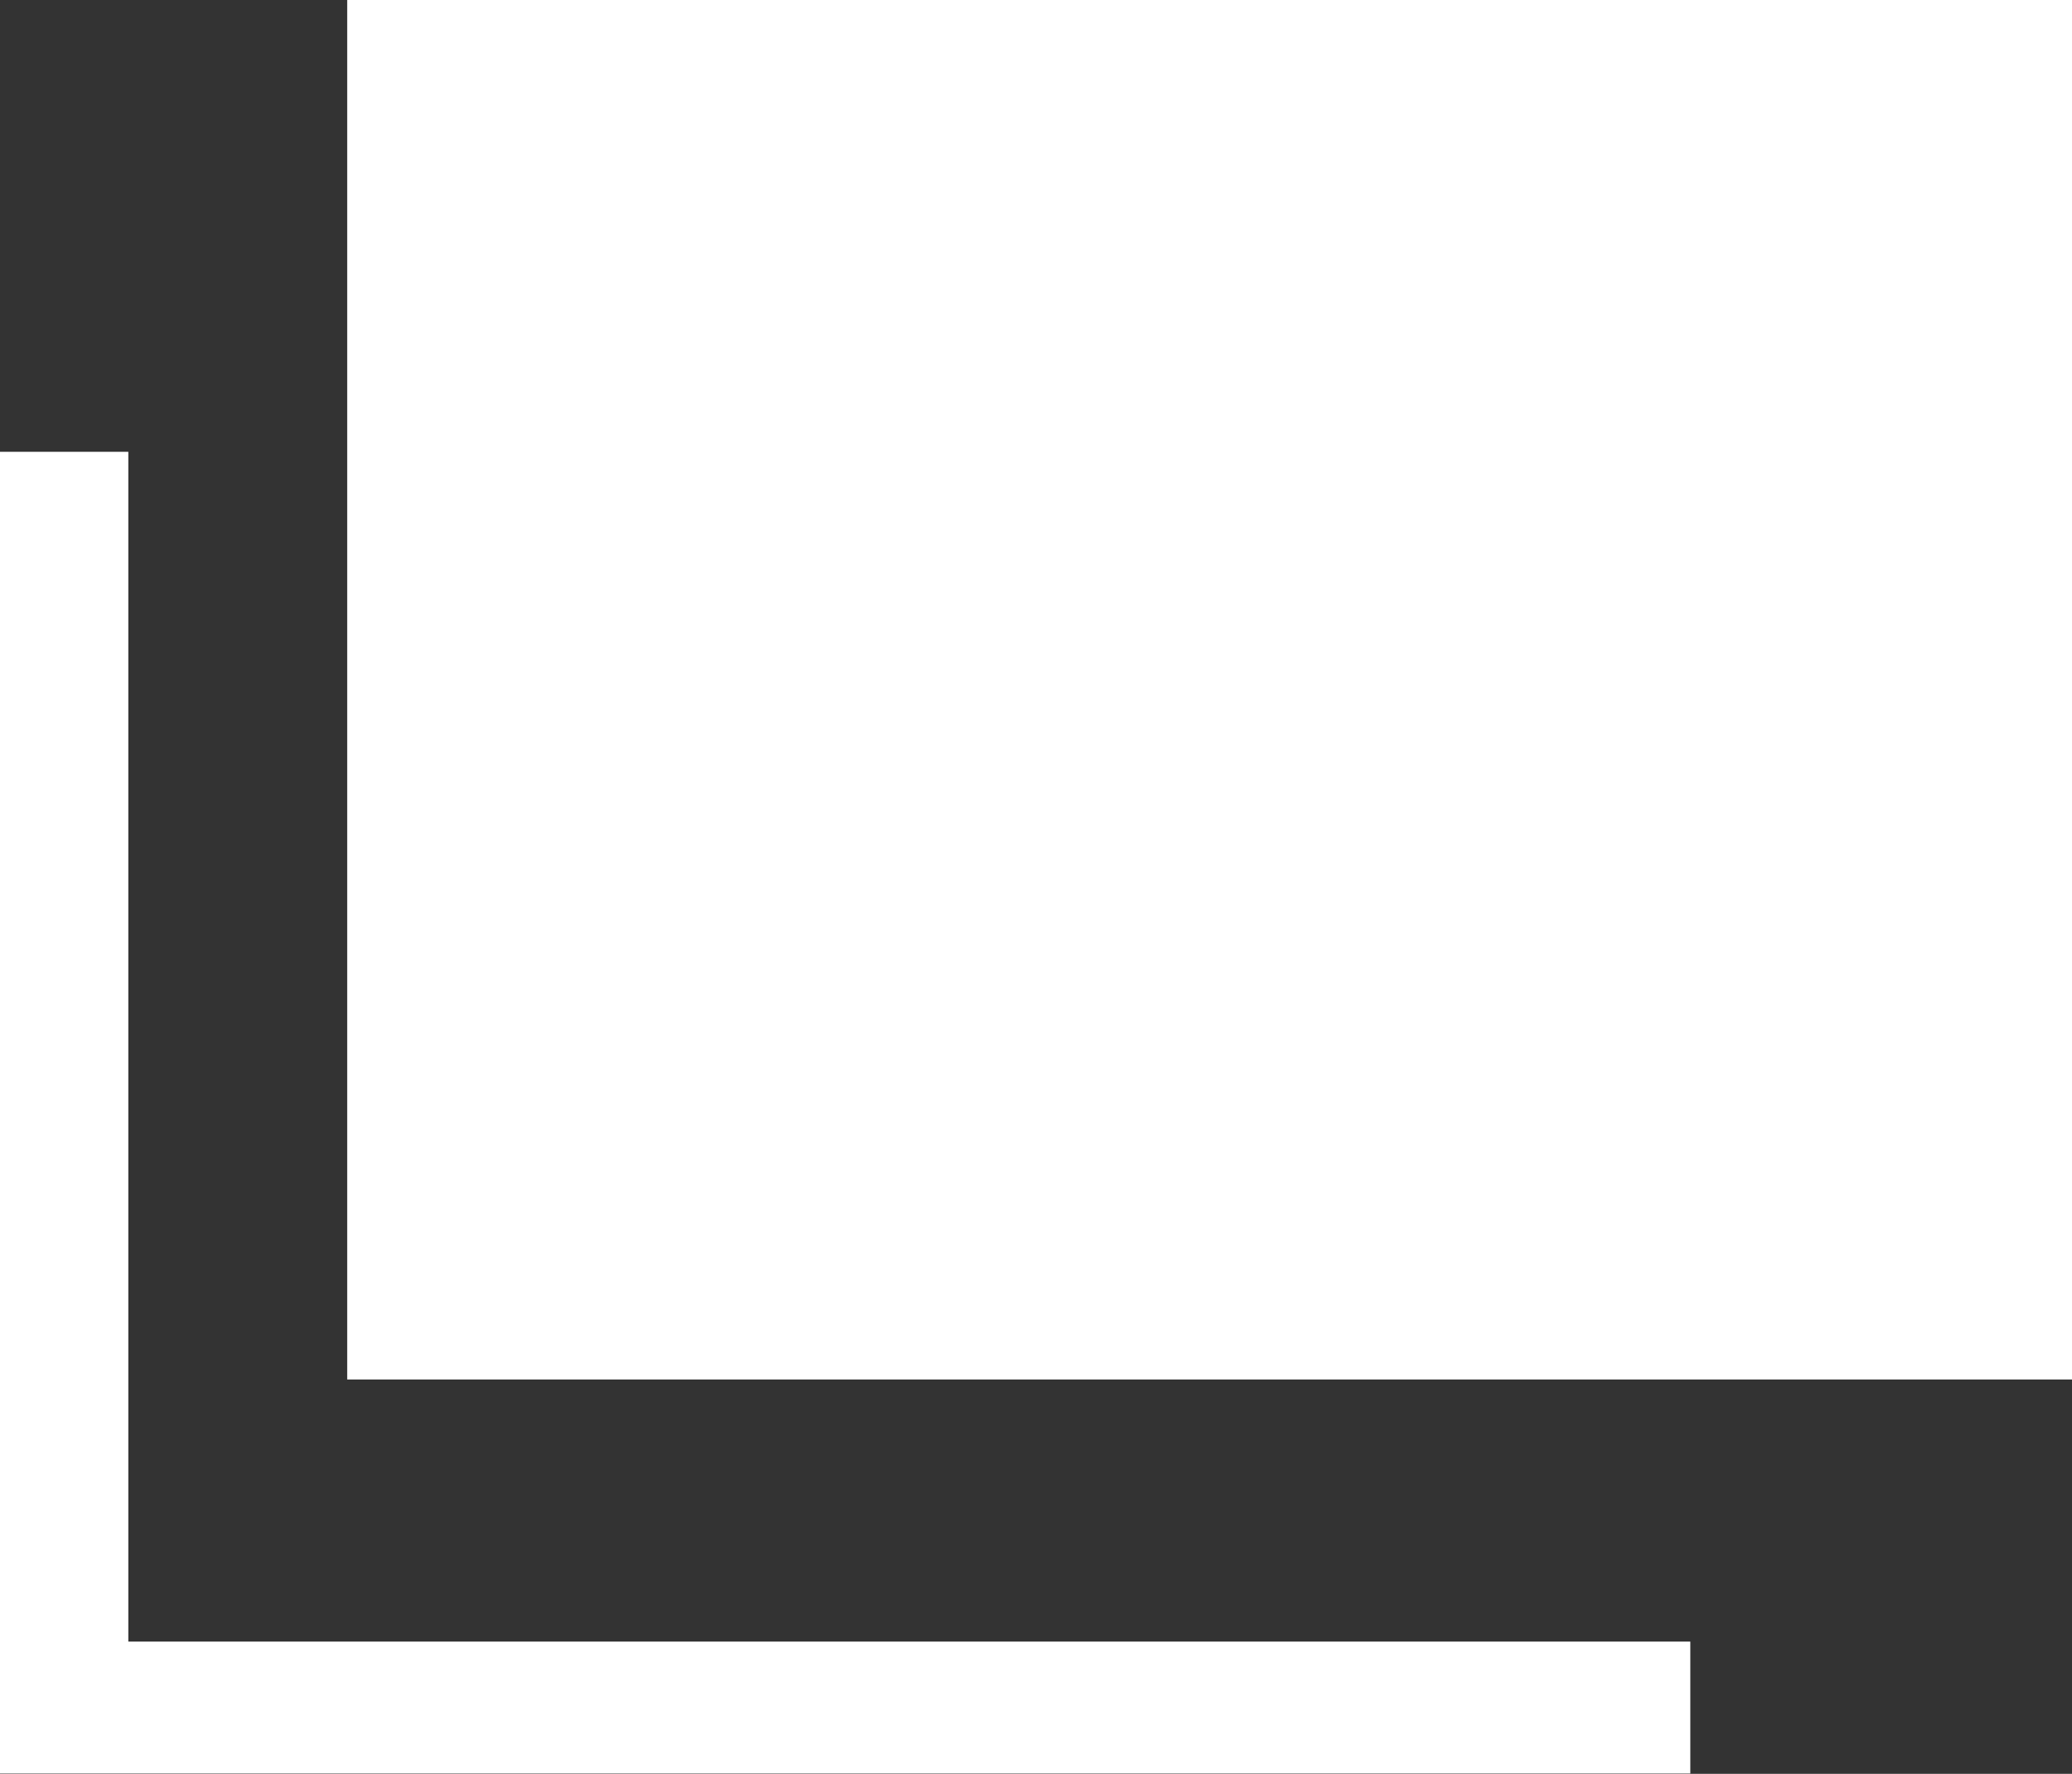
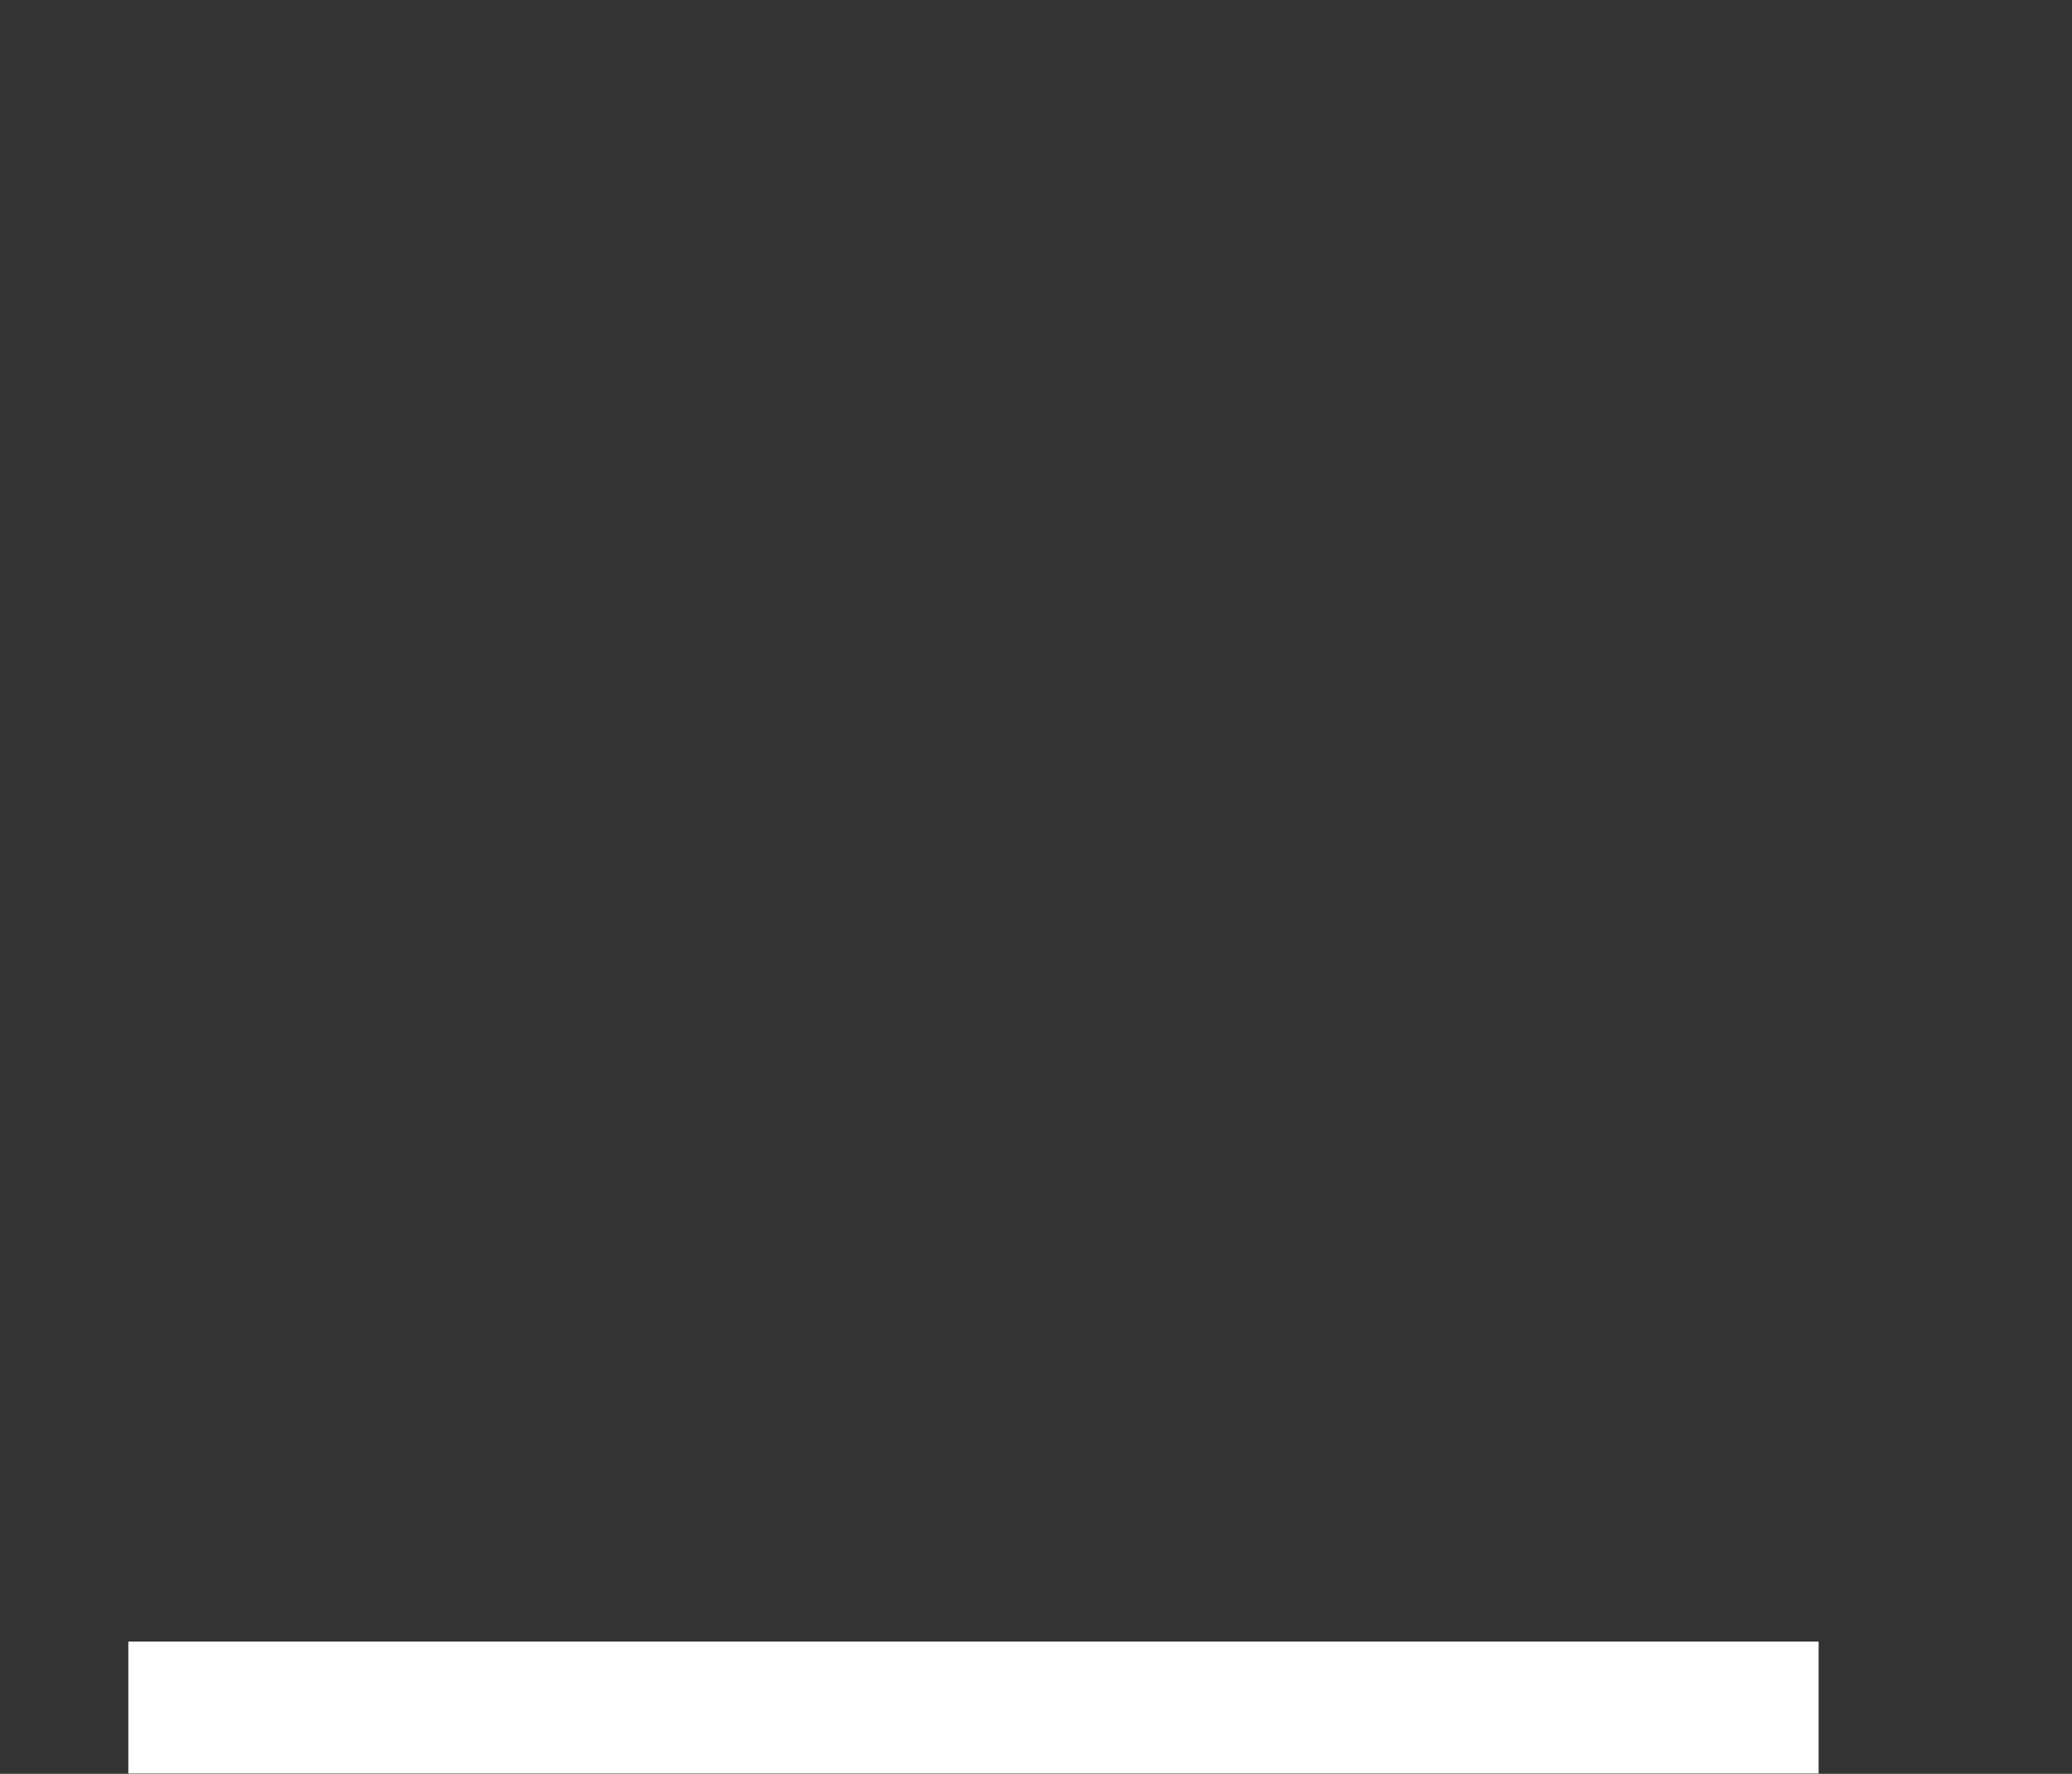
<svg xmlns="http://www.w3.org/2000/svg" width="12.013" height="10.287" viewBox="0 0 12.013 10.287">
  <rect x="0" y="0" width="12.013" height="10.287" fill="#333333" stroke="none" />
-   <rect width="10" height="8" transform="translate(2.013 0)" fill="#fff" />
-   <path d="M1.744,12.97v-6.9H1v7.665h9.8V12.97Z" transform="translate(-1 -3.45)" fill="#fff" />
+   <path d="M1.744,12.97v-6.9v7.665h9.8V12.97Z" transform="translate(-1 -3.45)" fill="#fff" />
</svg>